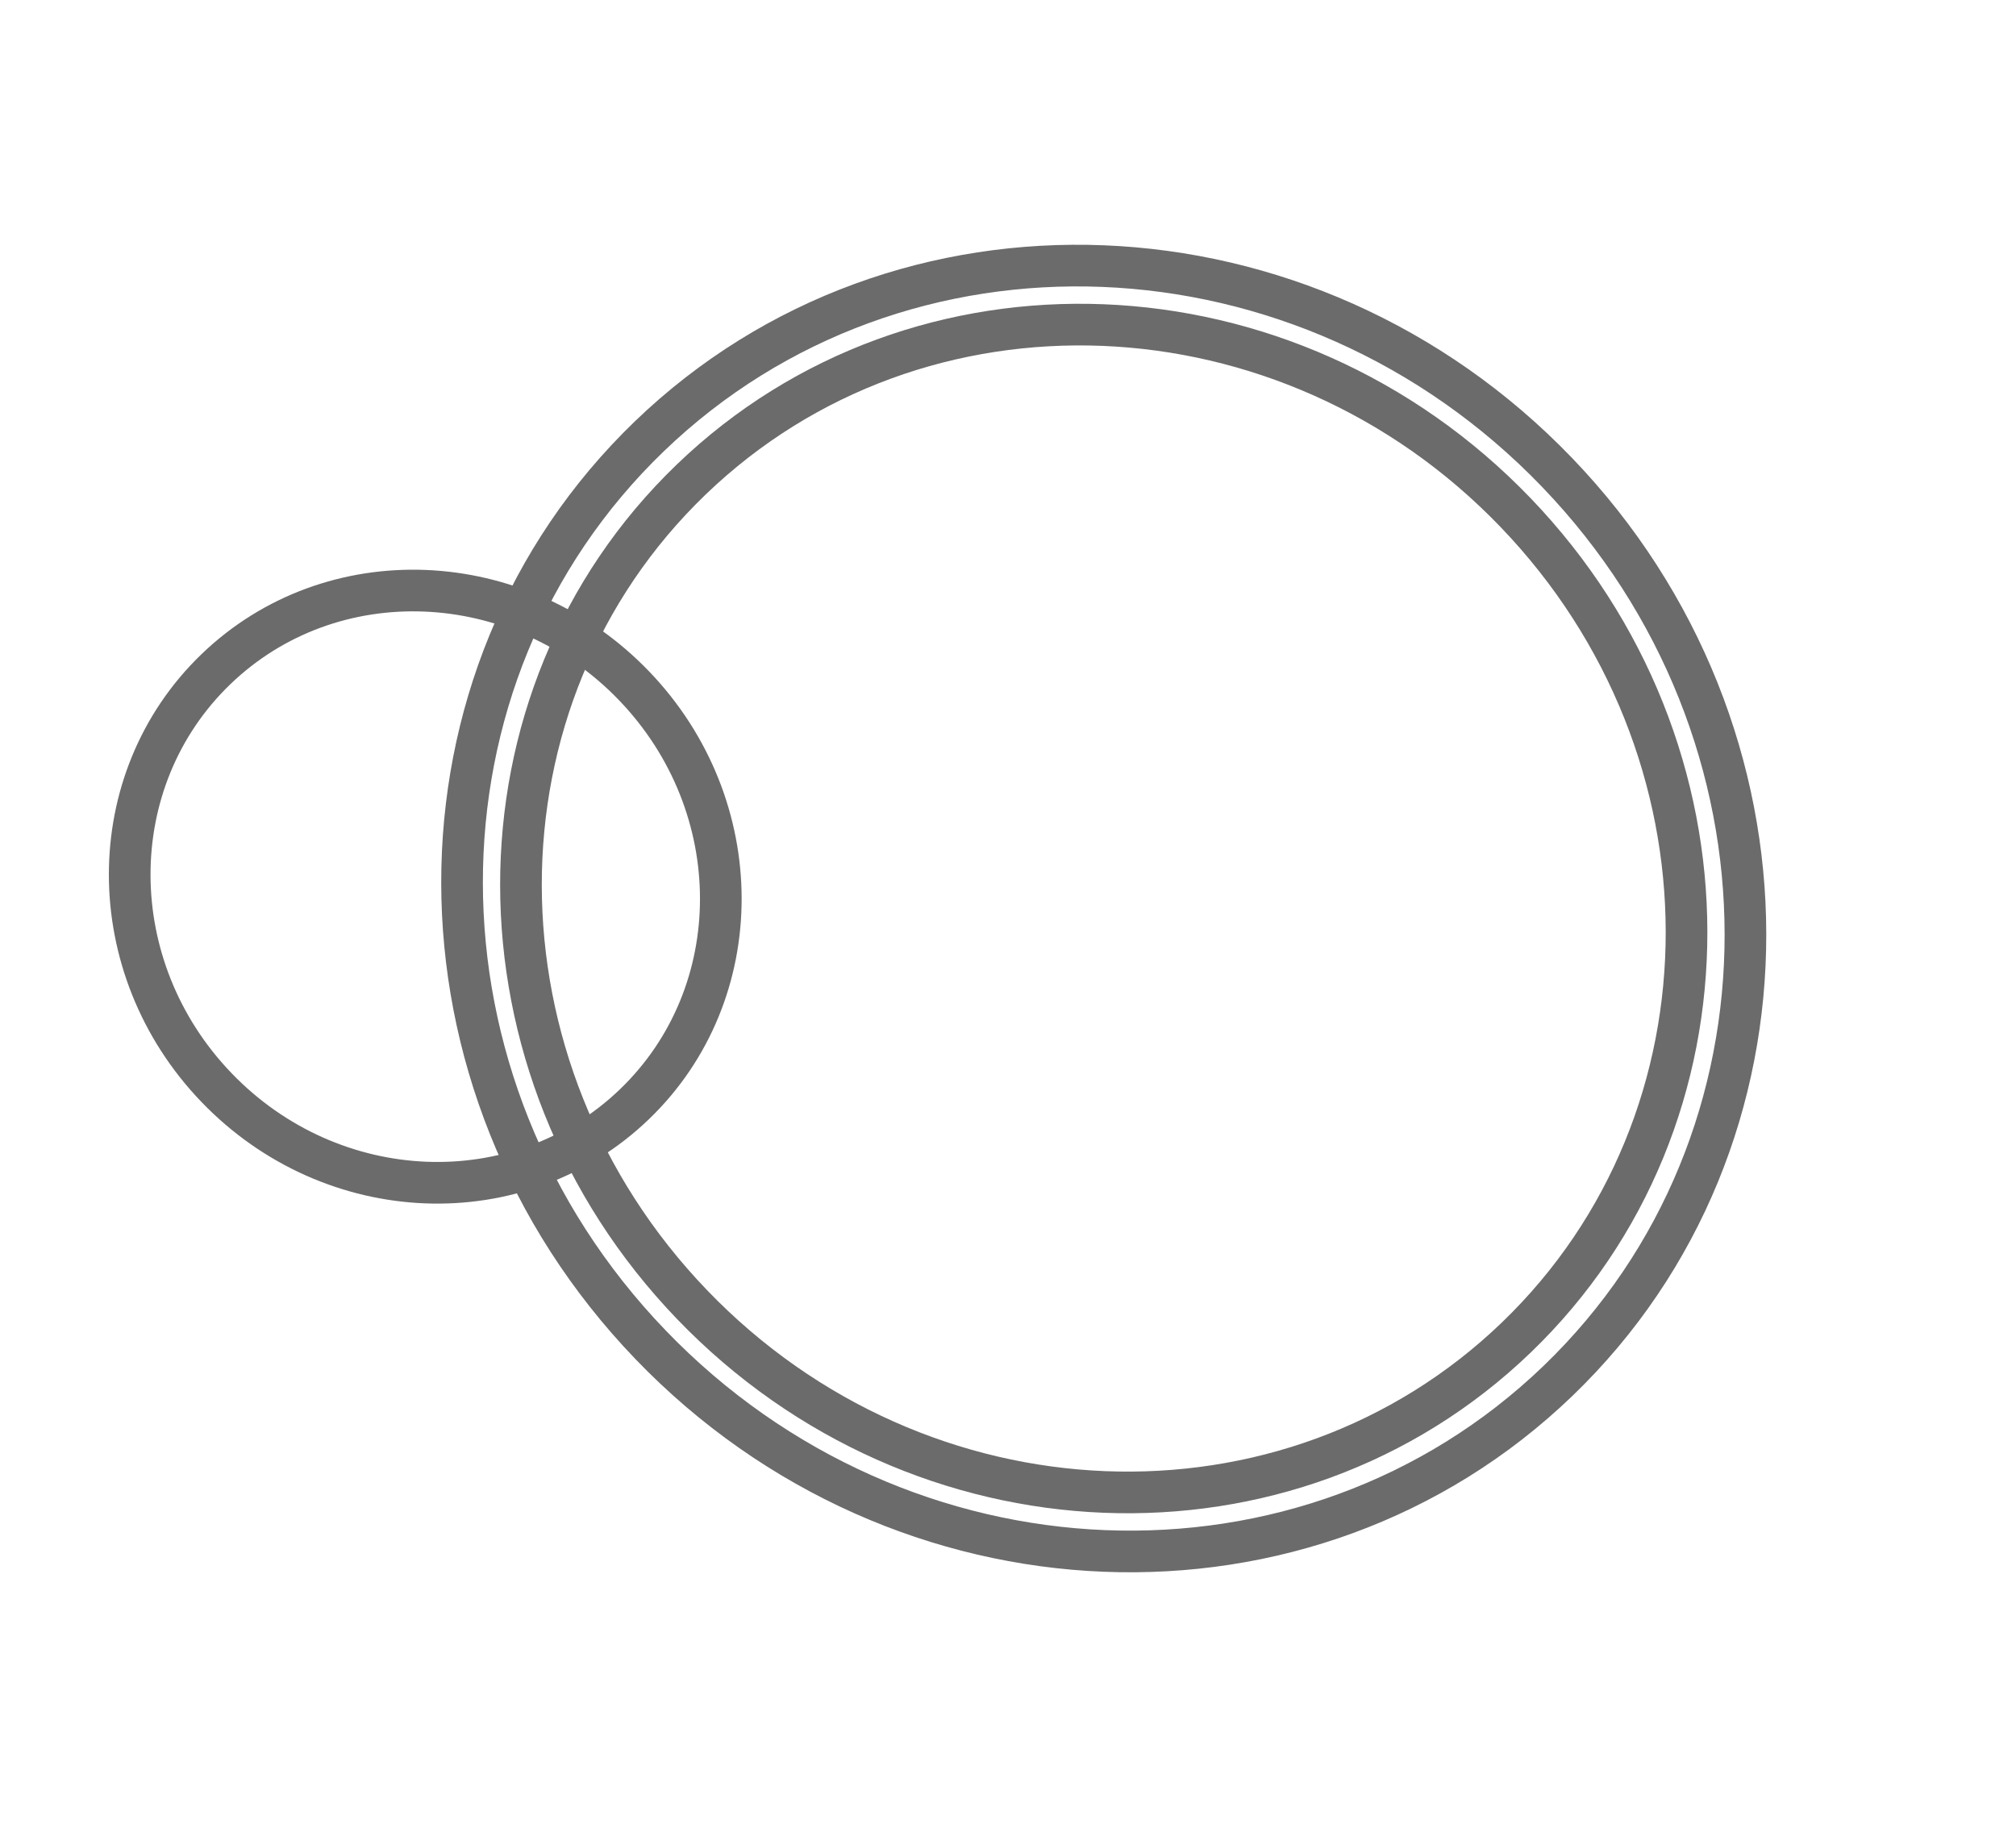
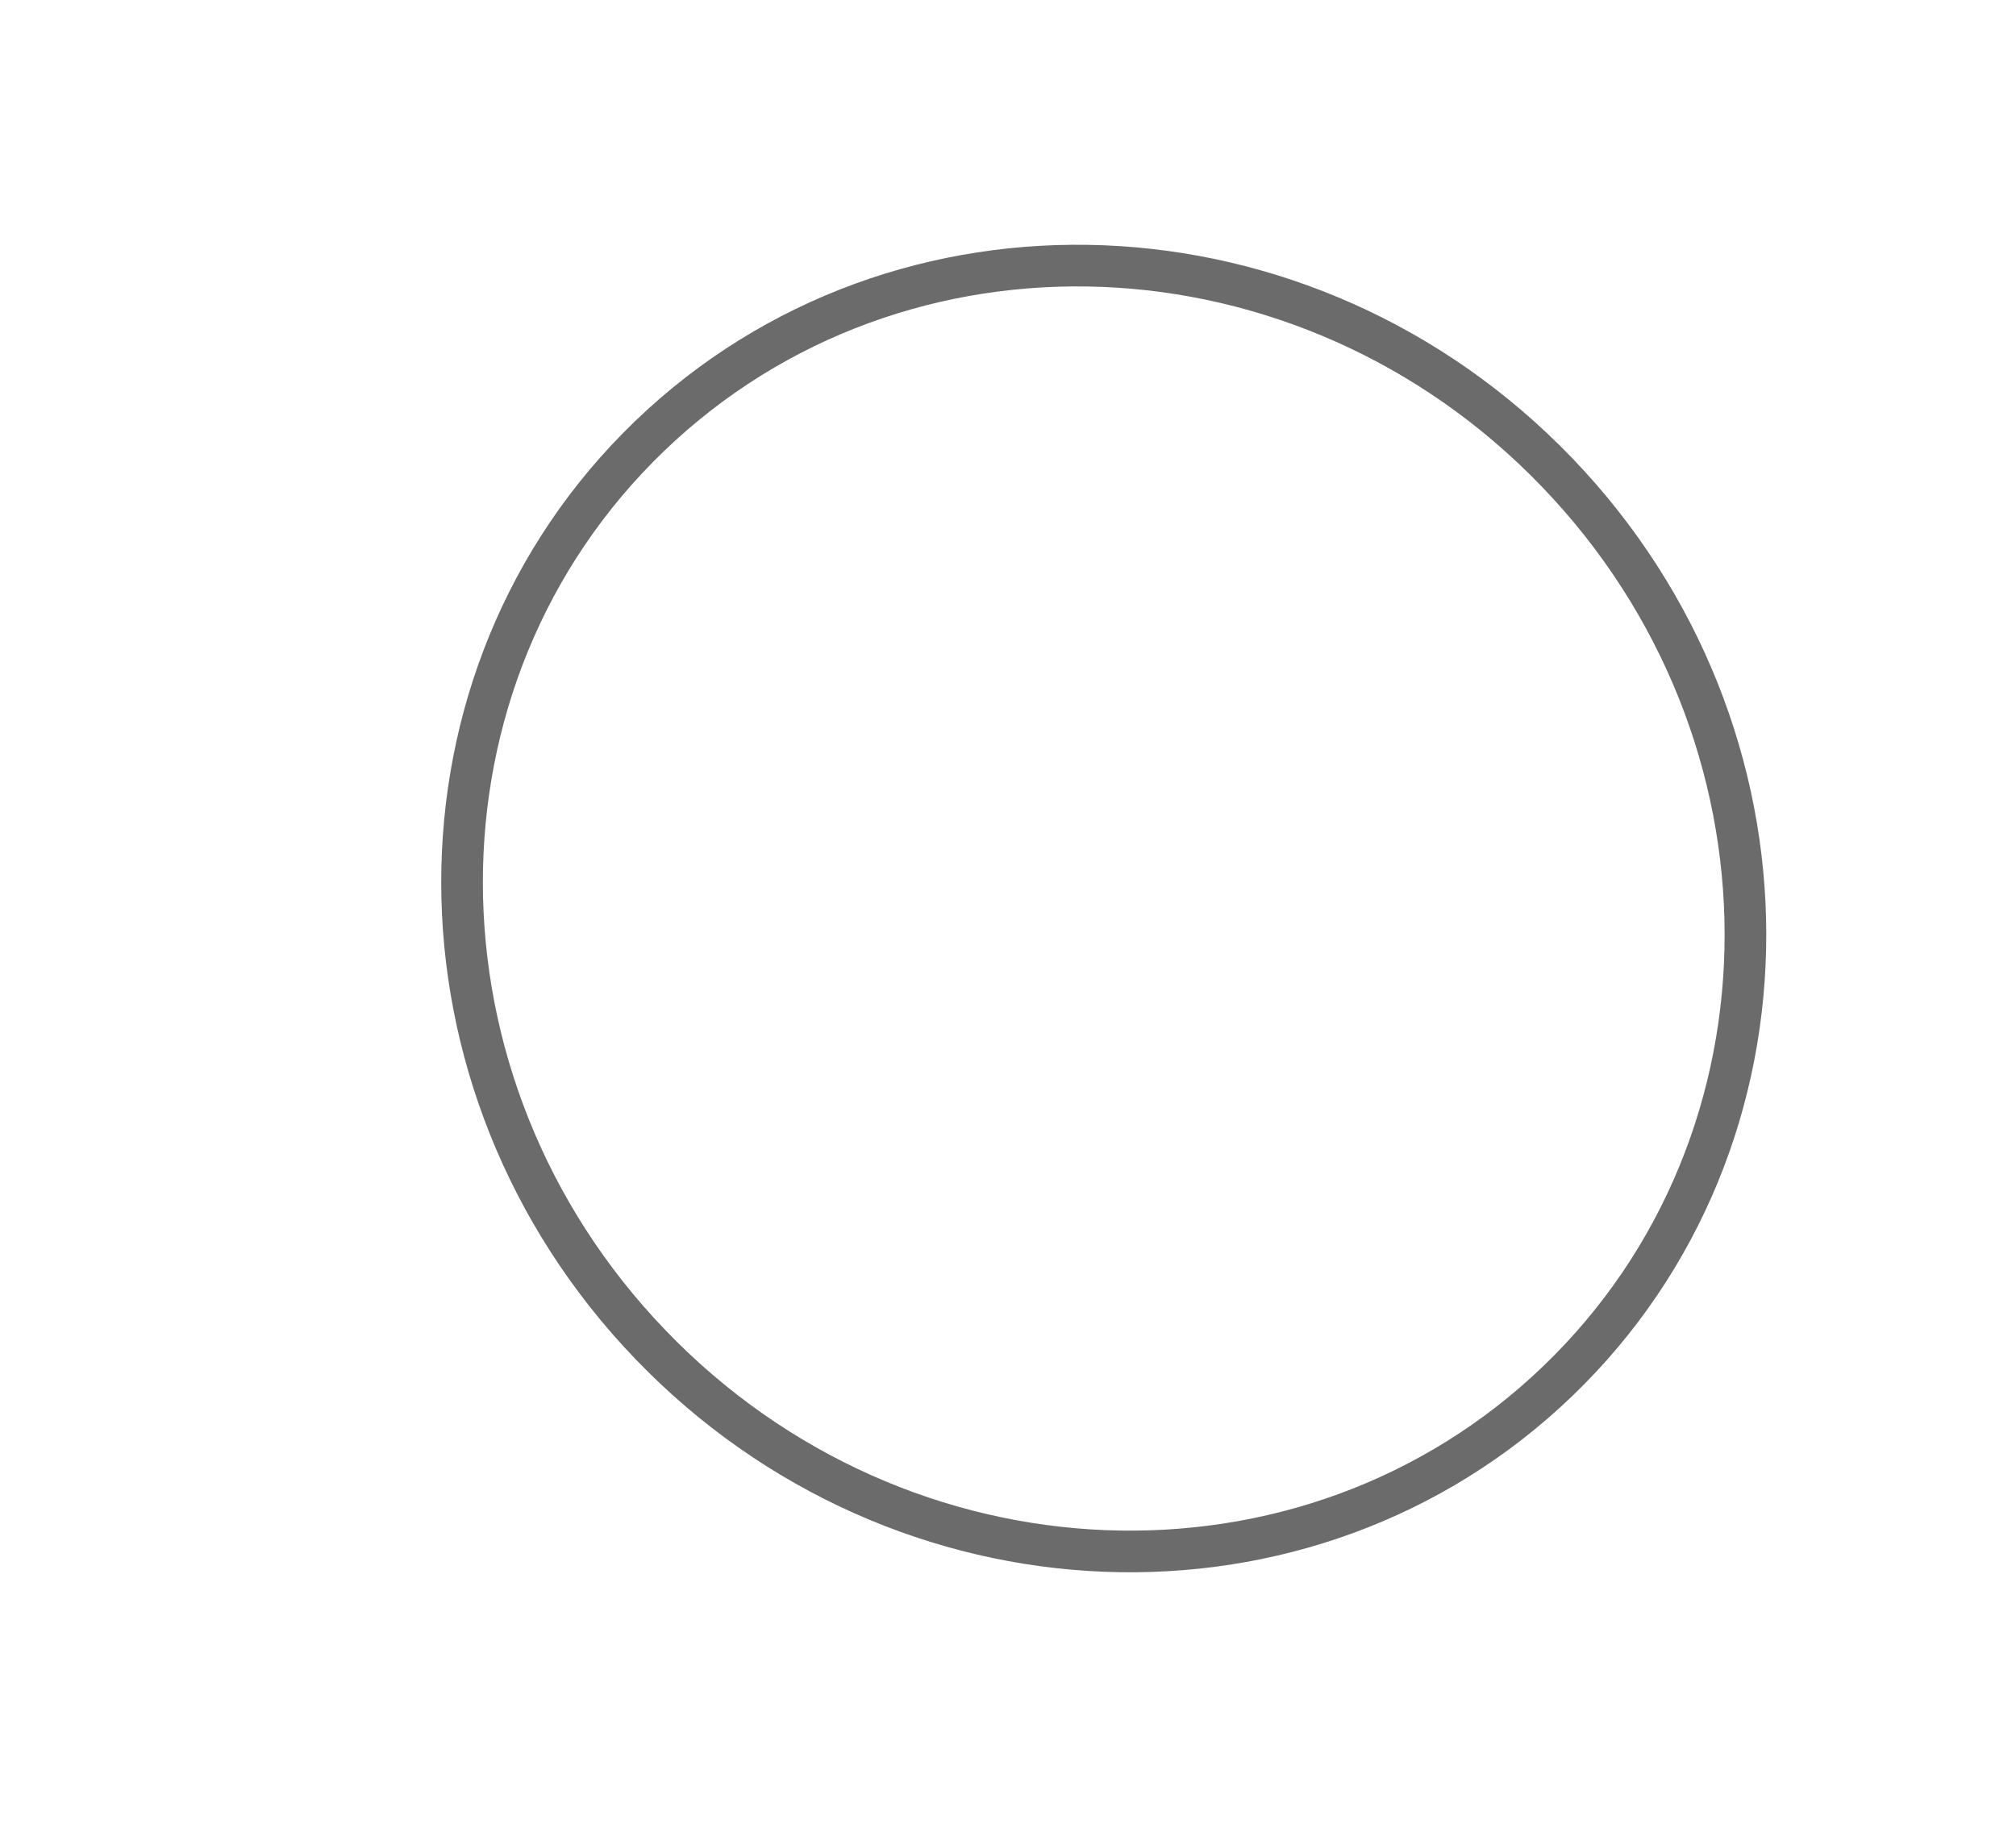
<svg xmlns="http://www.w3.org/2000/svg" width="242" height="219" viewBox="0 0 242 219" fill="none">
  <path d="M186.903 56.705C156.789 25.388 108.017 23.442 77.968 52.358C47.918 81.275 47.97 130.104 78.084 161.422C108.197 192.739 156.969 194.685 187.019 165.768C217.069 136.851 217.017 88.022 186.903 56.705Z" stroke="#6B6B6B" stroke-width="5" stroke-miterlimit="10" />
-   <path d="M181.908 61.511C154.559 33.069 110.264 31.301 82.973 57.563C55.682 83.826 55.729 128.172 83.078 156.615C110.428 185.057 154.722 186.824 182.014 160.562C209.305 134.3 209.258 89.953 181.908 61.511Z" stroke="#6B6B6B" stroke-width="5" stroke-miterlimit="10" />
-   <path d="M76.108 82.323C62.238 67.898 39.774 67.002 25.933 80.321C12.093 93.639 12.117 116.13 25.987 130.554C39.857 144.978 62.321 145.875 76.161 132.556C90.002 119.237 89.978 96.747 76.108 82.323Z" stroke="#6B6B6B" stroke-width="5" stroke-miterlimit="10" />
</svg>